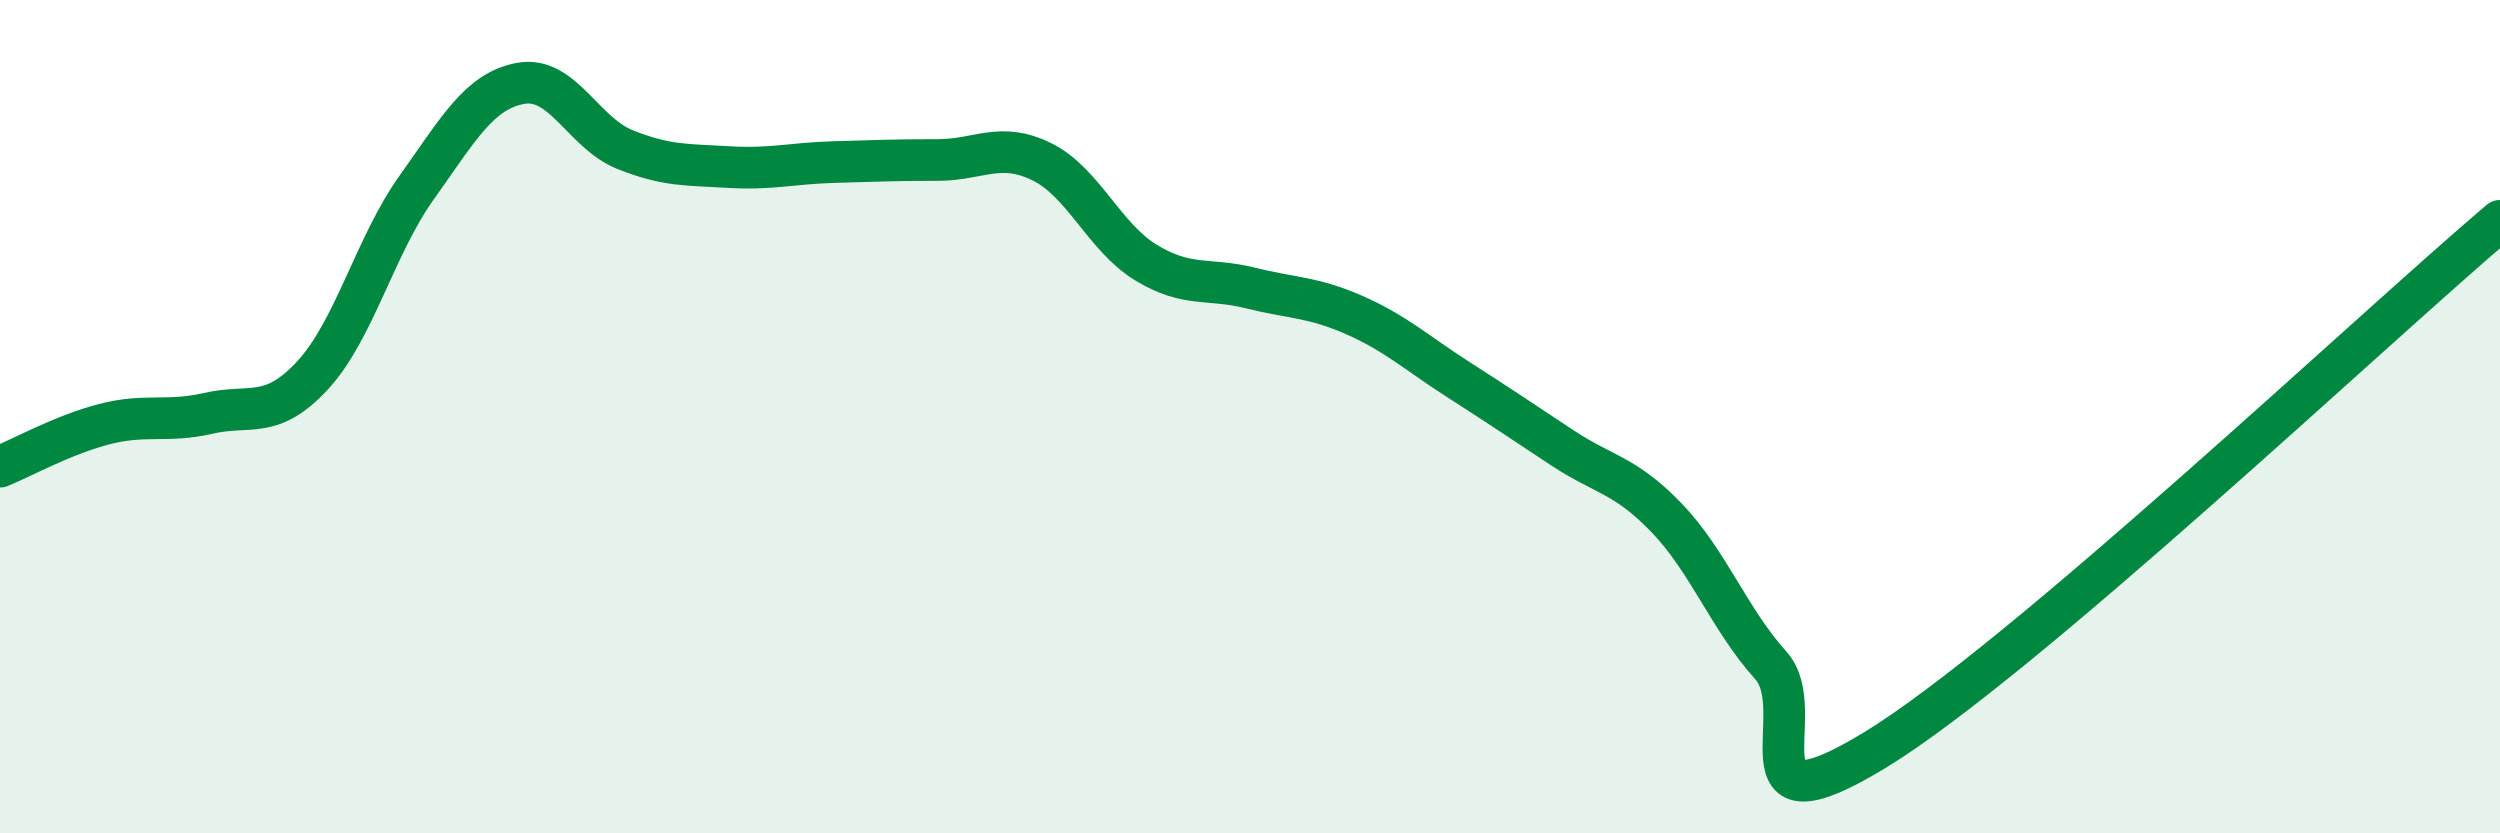
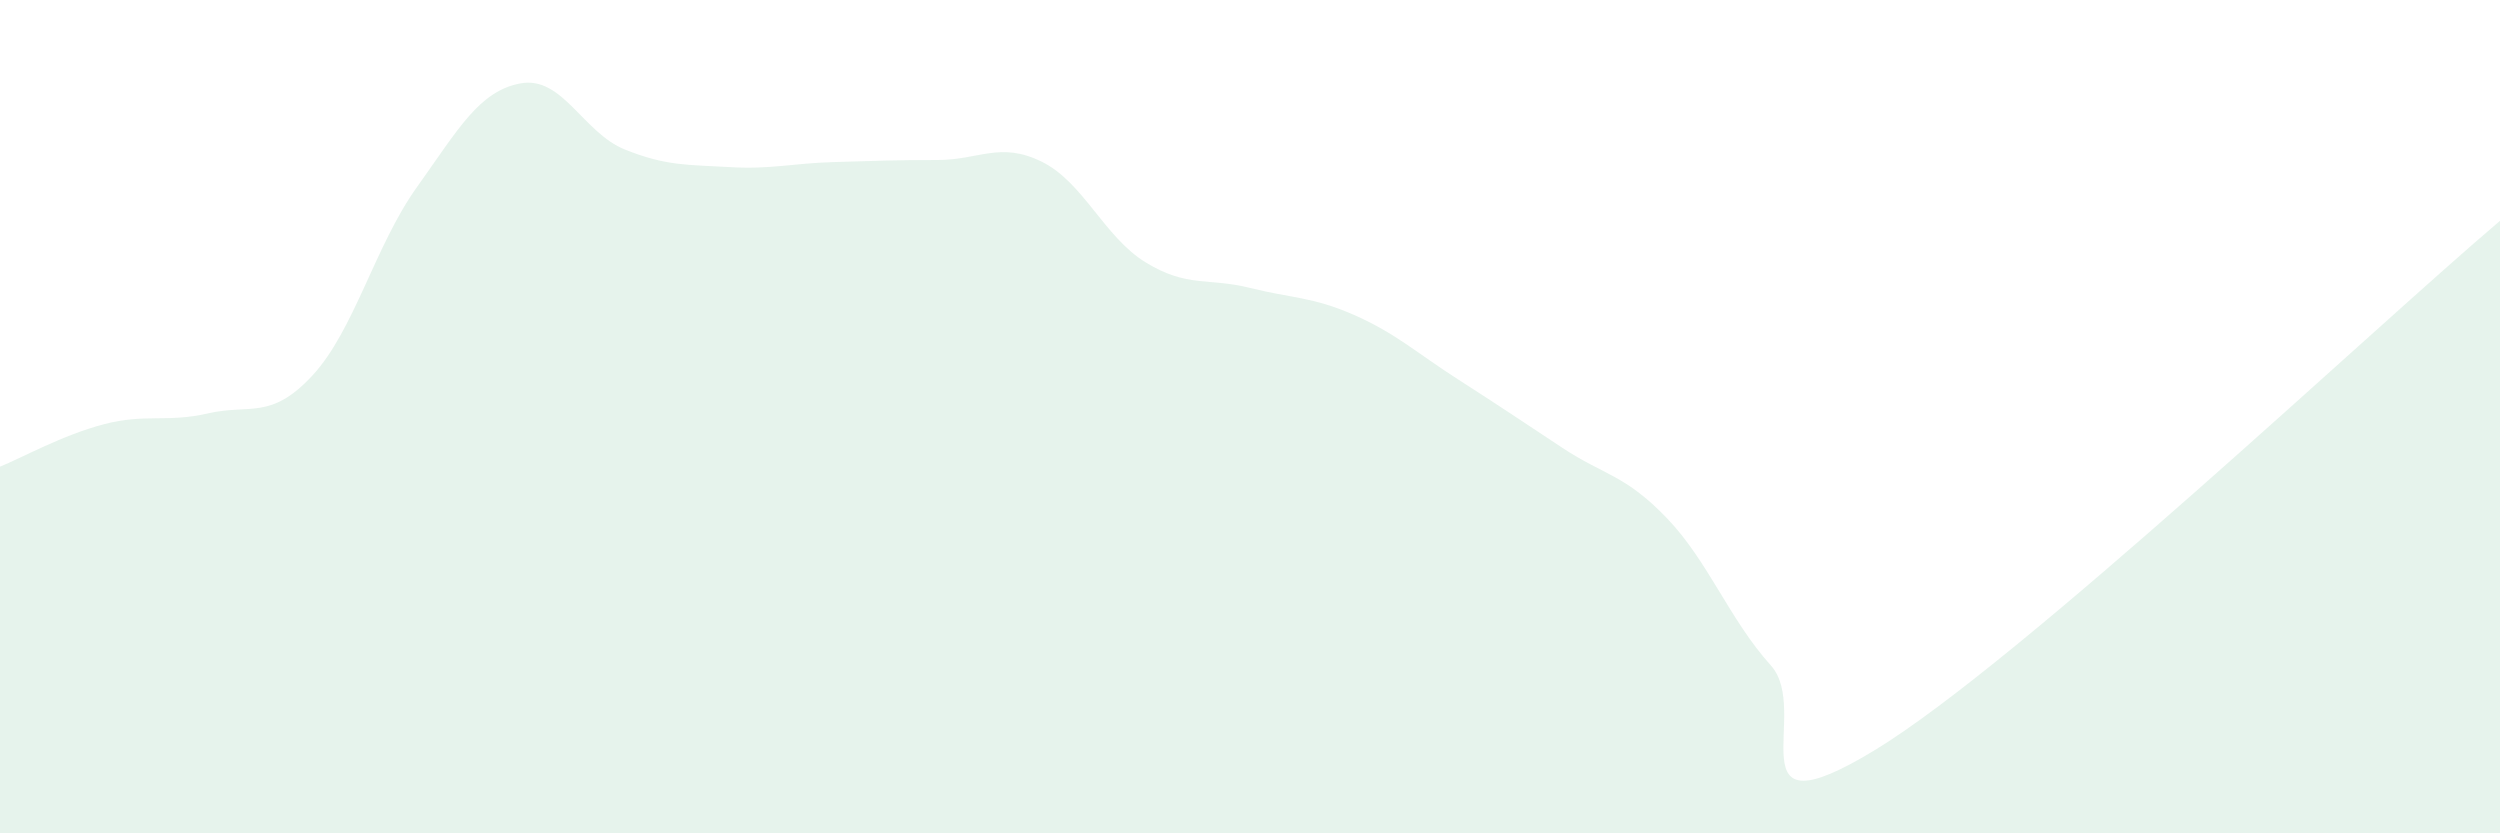
<svg xmlns="http://www.w3.org/2000/svg" width="60" height="20" viewBox="0 0 60 20">
  <path d="M 0,11.2 C 0.5,11 1.5,10.44 2.5,10.18 C 3.5,9.92 4,10.15 5,9.92 C 6,9.69 6.5,10.09 7.5,9.01 C 8.5,7.93 9,5.9 10,4.5 C 11,3.1 11.5,2.18 12.5,2 C 13.5,1.82 14,3.19 15,3.59 C 16,3.99 16.5,3.95 17.5,4.01 C 18.5,4.07 19,3.92 20,3.89 C 21,3.86 21.5,3.84 22.5,3.84 C 23.5,3.84 24,3.39 25,3.88 C 26,4.37 26.5,5.69 27.5,6.3 C 28.5,6.91 29,6.66 30,6.91 C 31,7.16 31.5,7.12 32.5,7.56 C 33.5,8 34,8.47 35,9.11 C 36,9.75 36.5,10.09 37.5,10.75 C 38.5,11.41 39,11.39 40,12.43 C 41,13.47 41.5,14.86 42.5,15.97 C 43.5,17.08 41.5,20.13 45,18 C 48.5,15.87 57,7.84 60,5.3L60 20L0 20Z" fill="#008740" opacity="0.1" stroke-linecap="round" stroke-linejoin="round" />
-   <path d="M 0,11.2 C 0.5,11 1.5,10.44 2.5,10.18 C 3.5,9.92 4,10.15 5,9.92 C 6,9.69 6.5,10.09 7.5,9.01 C 8.5,7.93 9,5.9 10,4.5 C 11,3.1 11.5,2.18 12.5,2 C 13.5,1.82 14,3.19 15,3.59 C 16,3.99 16.5,3.95 17.5,4.01 C 18.5,4.07 19,3.92 20,3.89 C 21,3.86 21.5,3.84 22.5,3.84 C 23.5,3.84 24,3.39 25,3.88 C 26,4.37 26.5,5.69 27.5,6.3 C 28.5,6.91 29,6.66 30,6.91 C 31,7.16 31.5,7.12 32.5,7.56 C 33.5,8 34,8.47 35,9.11 C 36,9.75 36.5,10.09 37.5,10.75 C 38.5,11.41 39,11.39 40,12.43 C 41,13.47 41.5,14.86 42.5,15.97 C 43.5,17.08 41.5,20.13 45,18 C 48.5,15.87 57,7.84 60,5.3" stroke="#008740" stroke-width="1" fill="none" stroke-linecap="round" stroke-linejoin="round" />
</svg>